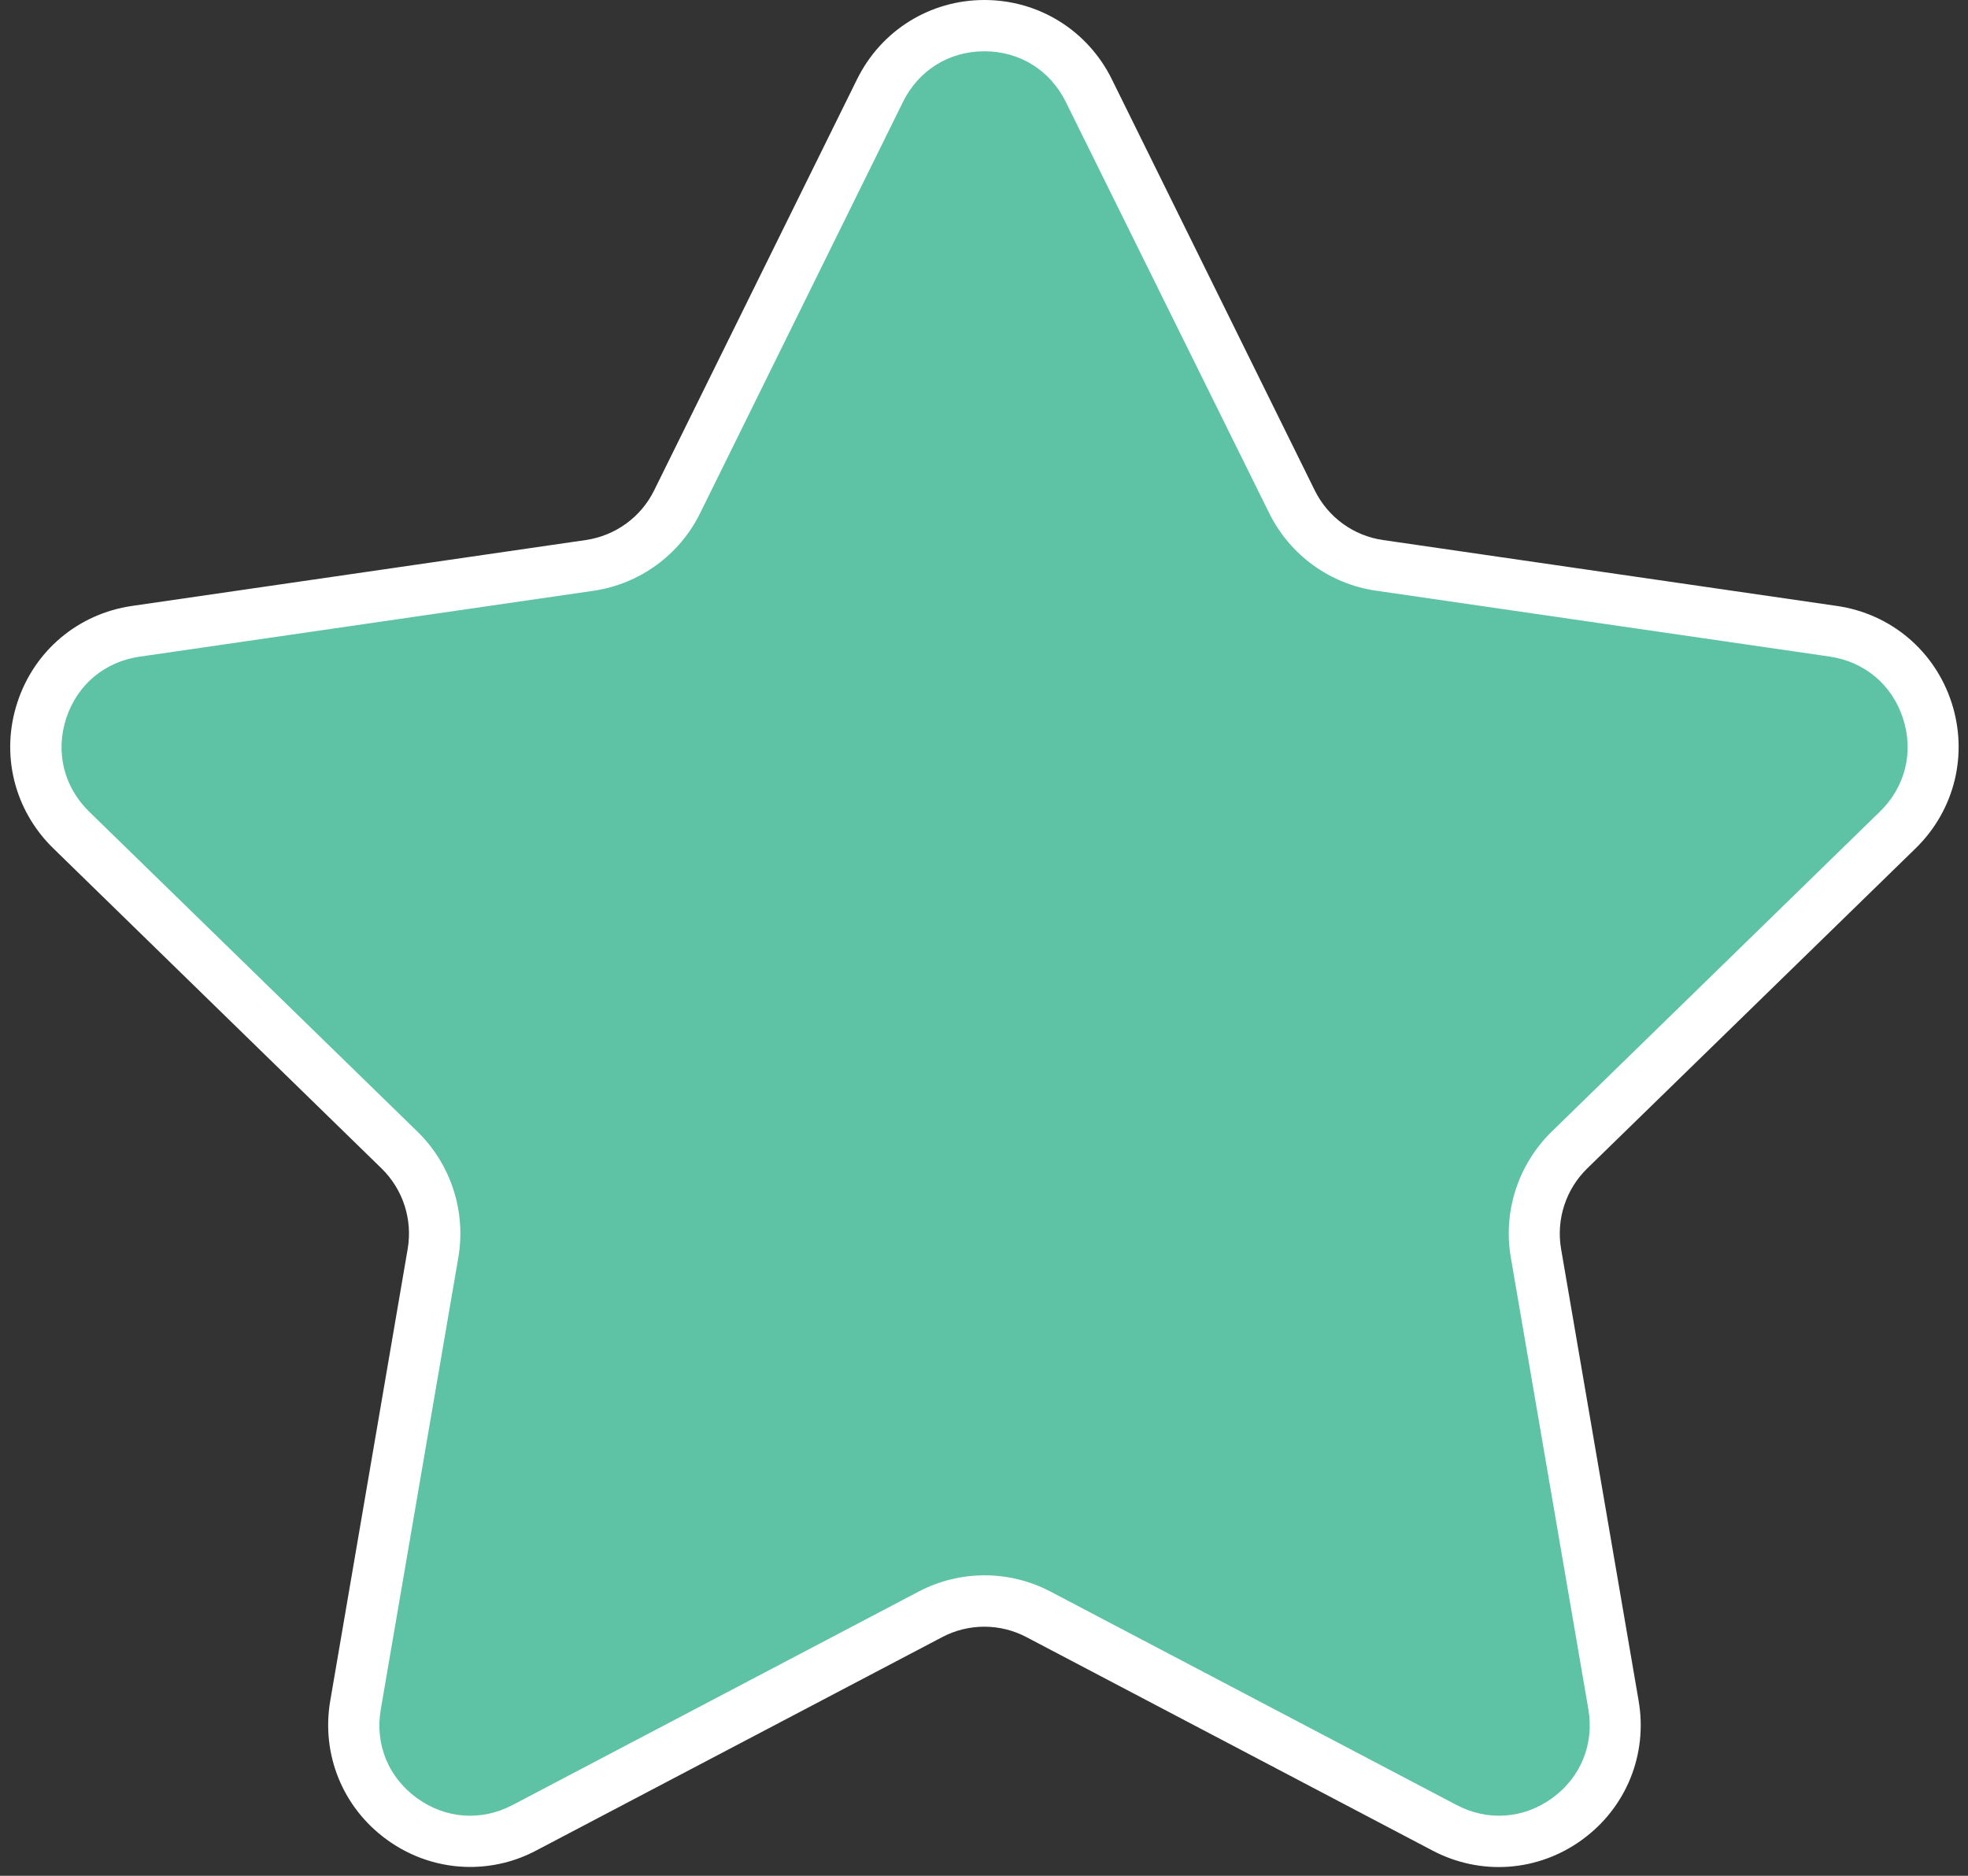
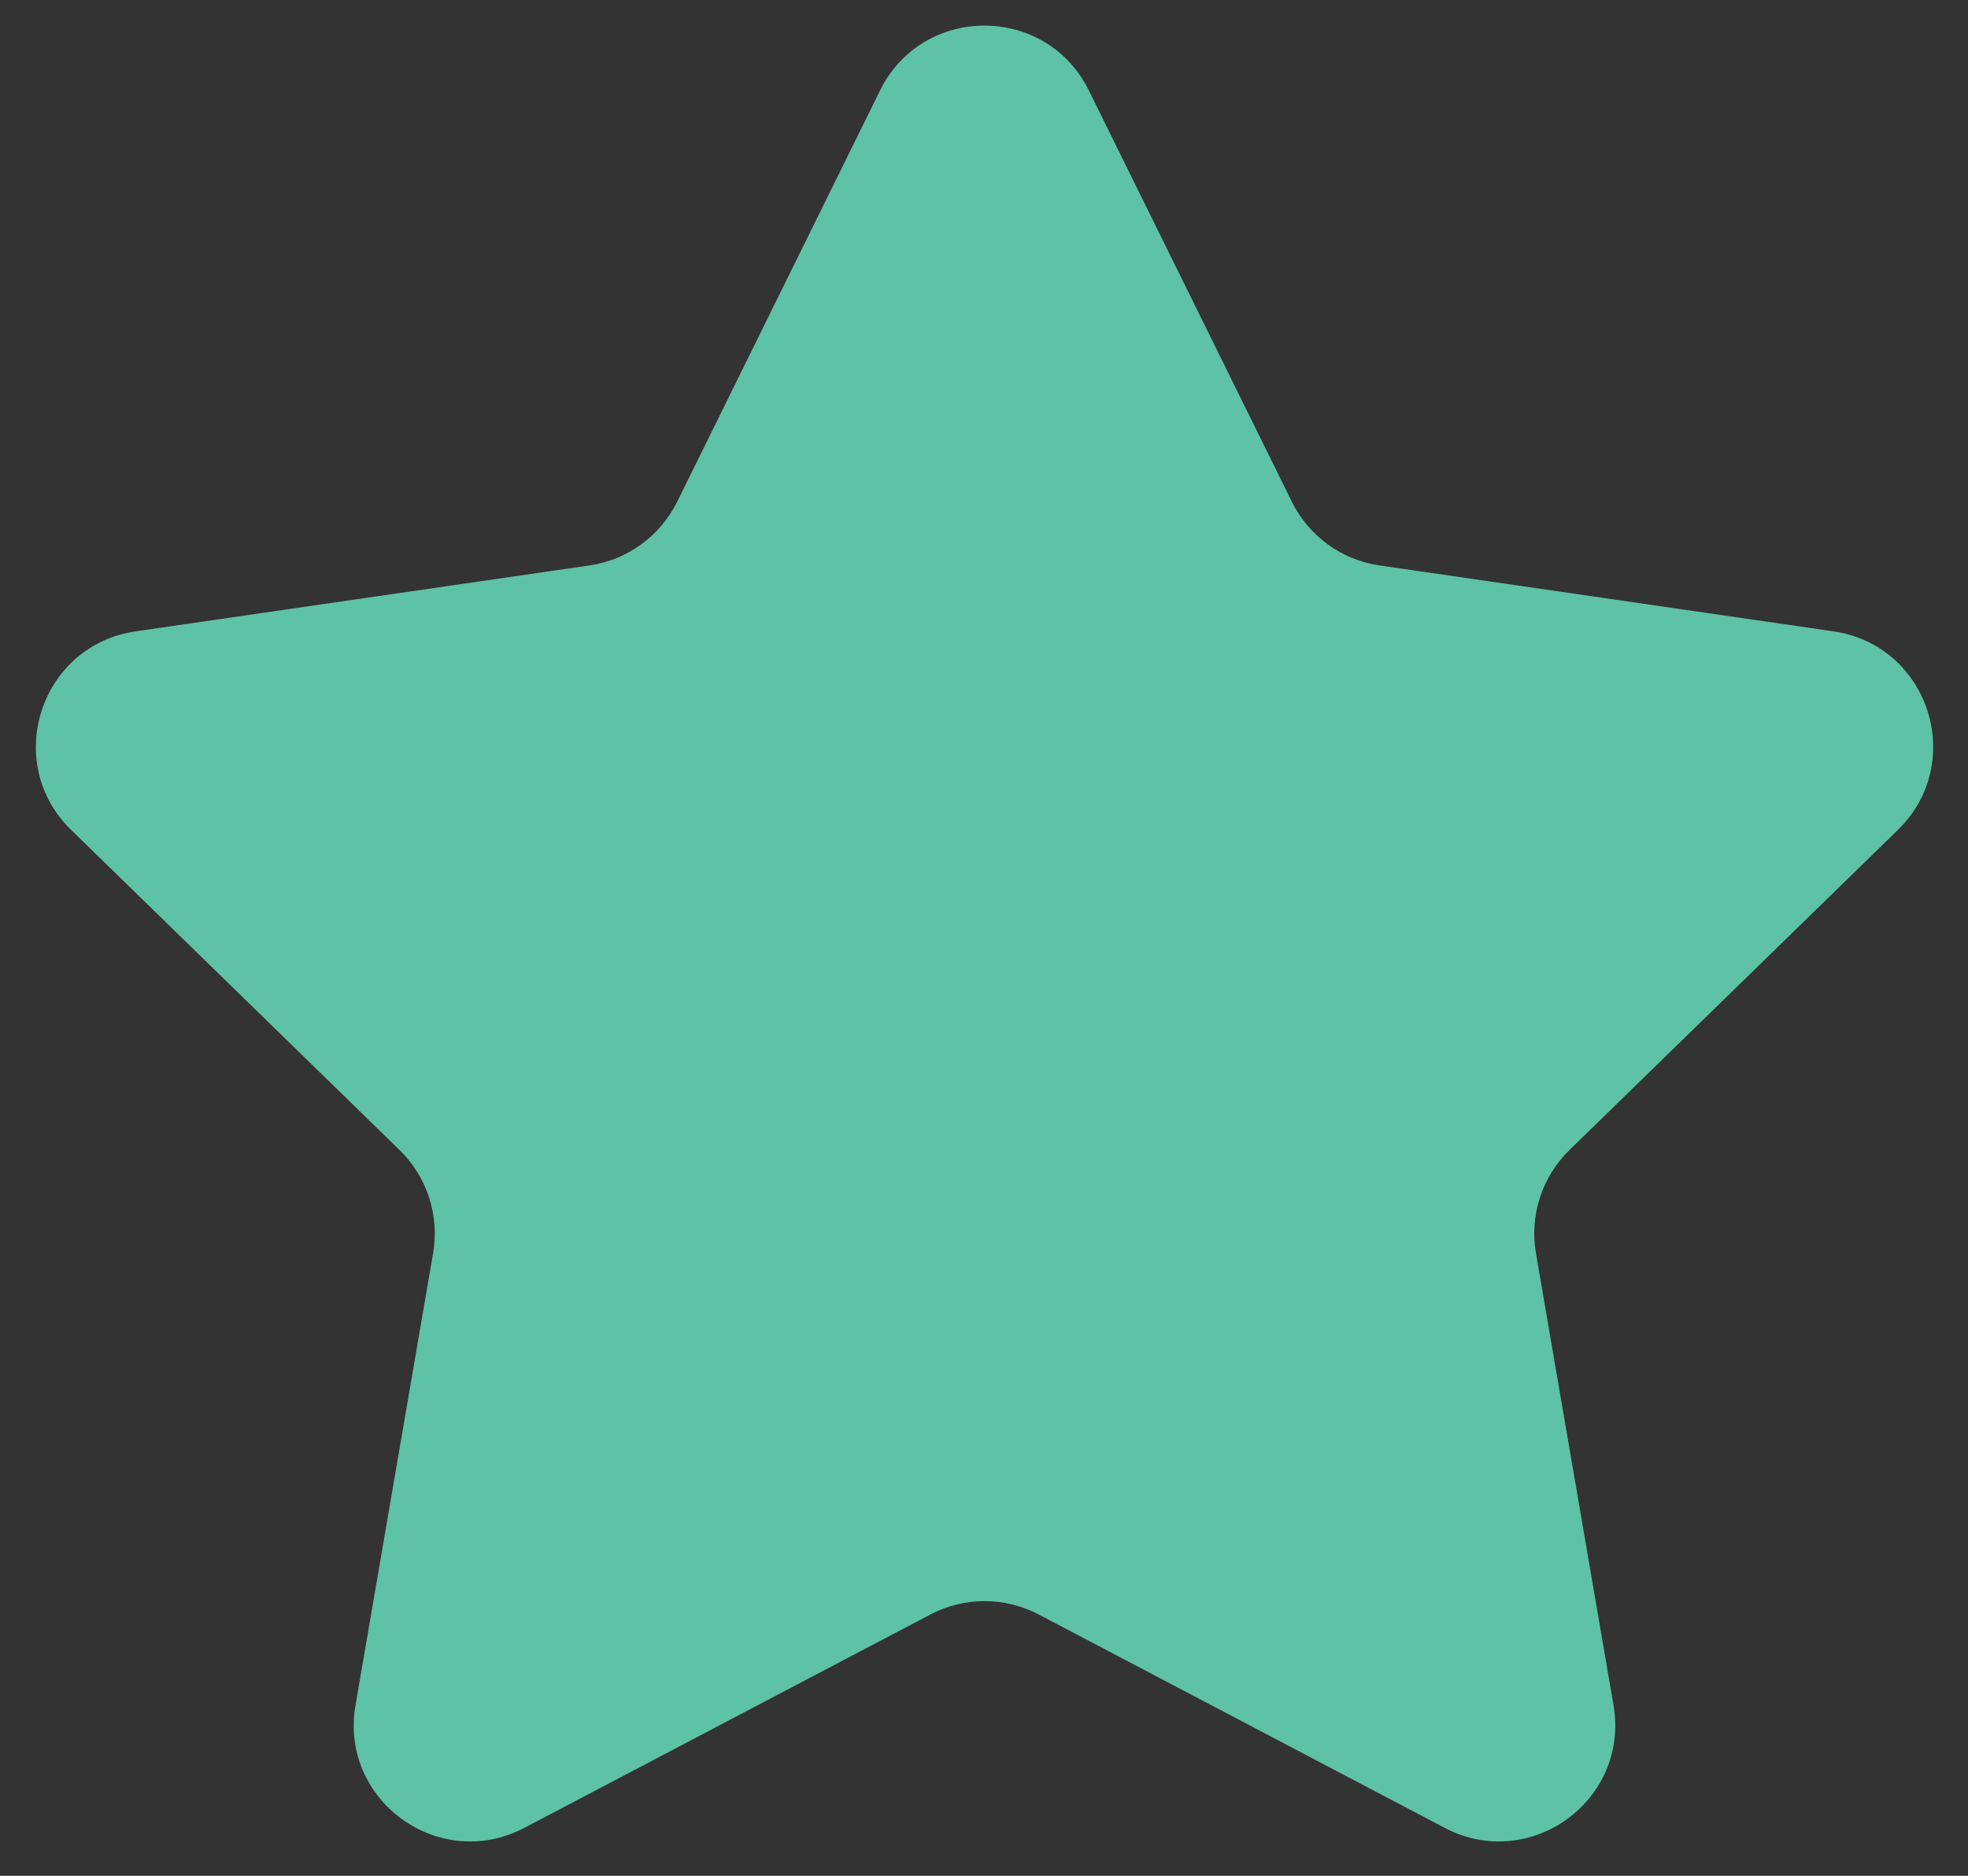
<svg xmlns="http://www.w3.org/2000/svg" fill="#ffffff" height="146.3" preserveAspectRatio="xMidYMid meet" version="1" viewBox="-0.8 0.0 153.5 146.3" width="153.5" zoomAndPan="magnify">
  <rect x="-0.8" y="0.0" width="153.5" height="146.3" fill="#333333" stroke="none" />
  <g>
    <g id="change1_1">
      <path d="M84.13,7.06l15.83,32.07c1.32,2.68,3.88,4.54,6.84,4.97l35.4,5.14c7.45,1.08,10.42,10.23,5.03,15.49 L121.61,89.7c-2.14,2.09-3.12,5.09-2.61,8.04l6.05,35.25c1.27,7.42-6.51,13.07-13.17,9.57l-31.66-16.64c-2.65-1.39-5.8-1.39-8.45,0 L40.1,142.56c-6.66,3.5-14.45-2.15-13.17-9.57l6.05-35.25c0.51-2.95-0.47-5.95-2.61-8.04L4.75,64.73 c-5.39-5.25-2.42-14.4,5.03-15.49l35.4-5.14c2.96-0.43,5.51-2.29,6.84-4.97L67.84,7.06C71.17,0.31,80.8,0.31,84.13,7.06z" fill="#5ec2a4" />
    </g>
    <g id="change2_1">
-       <path d="M35.87,145.61c-2.29,0-4.56-0.72-6.5-2.13c-3.44-2.5-5.13-6.65-4.41-10.84L31,97.4c0.39-2.3-0.37-4.64-2.04-6.27 L3.35,66.16c-3.04-2.97-4.12-7.32-2.8-11.36c1.31-4.04,4.74-6.93,8.94-7.54l35.4-5.14c2.31-0.34,4.3-1.78,5.33-3.87L66.05,6.18 C67.93,2.37,71.74,0,75.98,0s8.06,2.37,9.94,6.18l15.83,32.07c1.03,2.09,3.02,3.54,5.33,3.87l35.4,5.14 c4.2,0.61,7.63,3.5,8.94,7.54c1.31,4.04,0.24,8.39-2.8,11.36L123,91.13c-1.67,1.63-2.43,3.97-2.04,6.27l6.05,35.25 c0.72,4.19-0.97,8.34-4.41,10.84c-3.44,2.5-7.91,2.82-11.67,0.84l-31.66-16.64c-2.06-1.09-4.53-1.09-6.59,0l-31.66,16.64 C39.4,145.19,37.63,145.61,35.87,145.61z M75.98,4c-2.76,0-5.13,1.48-6.35,3.95L53.81,40.02c-1.61,3.27-4.73,5.54-8.34,6.06 l-35.4,5.14c-2.73,0.4-4.86,2.2-5.71,4.82c-0.85,2.62-0.18,5.33,1.79,7.26l25.61,24.96c2.61,2.55,3.8,6.21,3.19,9.81l-6.05,35.25 c-0.47,2.72,0.59,5.3,2.82,6.92c2.23,1.62,5.02,1.82,7.46,0.54l31.66-16.64c3.23-1.7,7.08-1.7,10.31,0l31.66,16.64 c2.44,1.28,5.22,1.08,7.46-0.54c2.23-1.62,3.28-4.21,2.82-6.92l-6.05-35.25c-0.62-3.59,0.58-7.26,3.19-9.81l25.61-24.97 c1.97-1.92,2.64-4.64,1.79-7.26c-0.85-2.62-2.99-4.42-5.71-4.82l-35.39-5.14c-3.61-0.52-6.73-2.79-8.34-6.06L82.33,7.95l0,0 C81.11,5.48,78.74,4,75.98,4z" fill="inherit" />
-     </g>
+       </g>
  </g>
</svg>